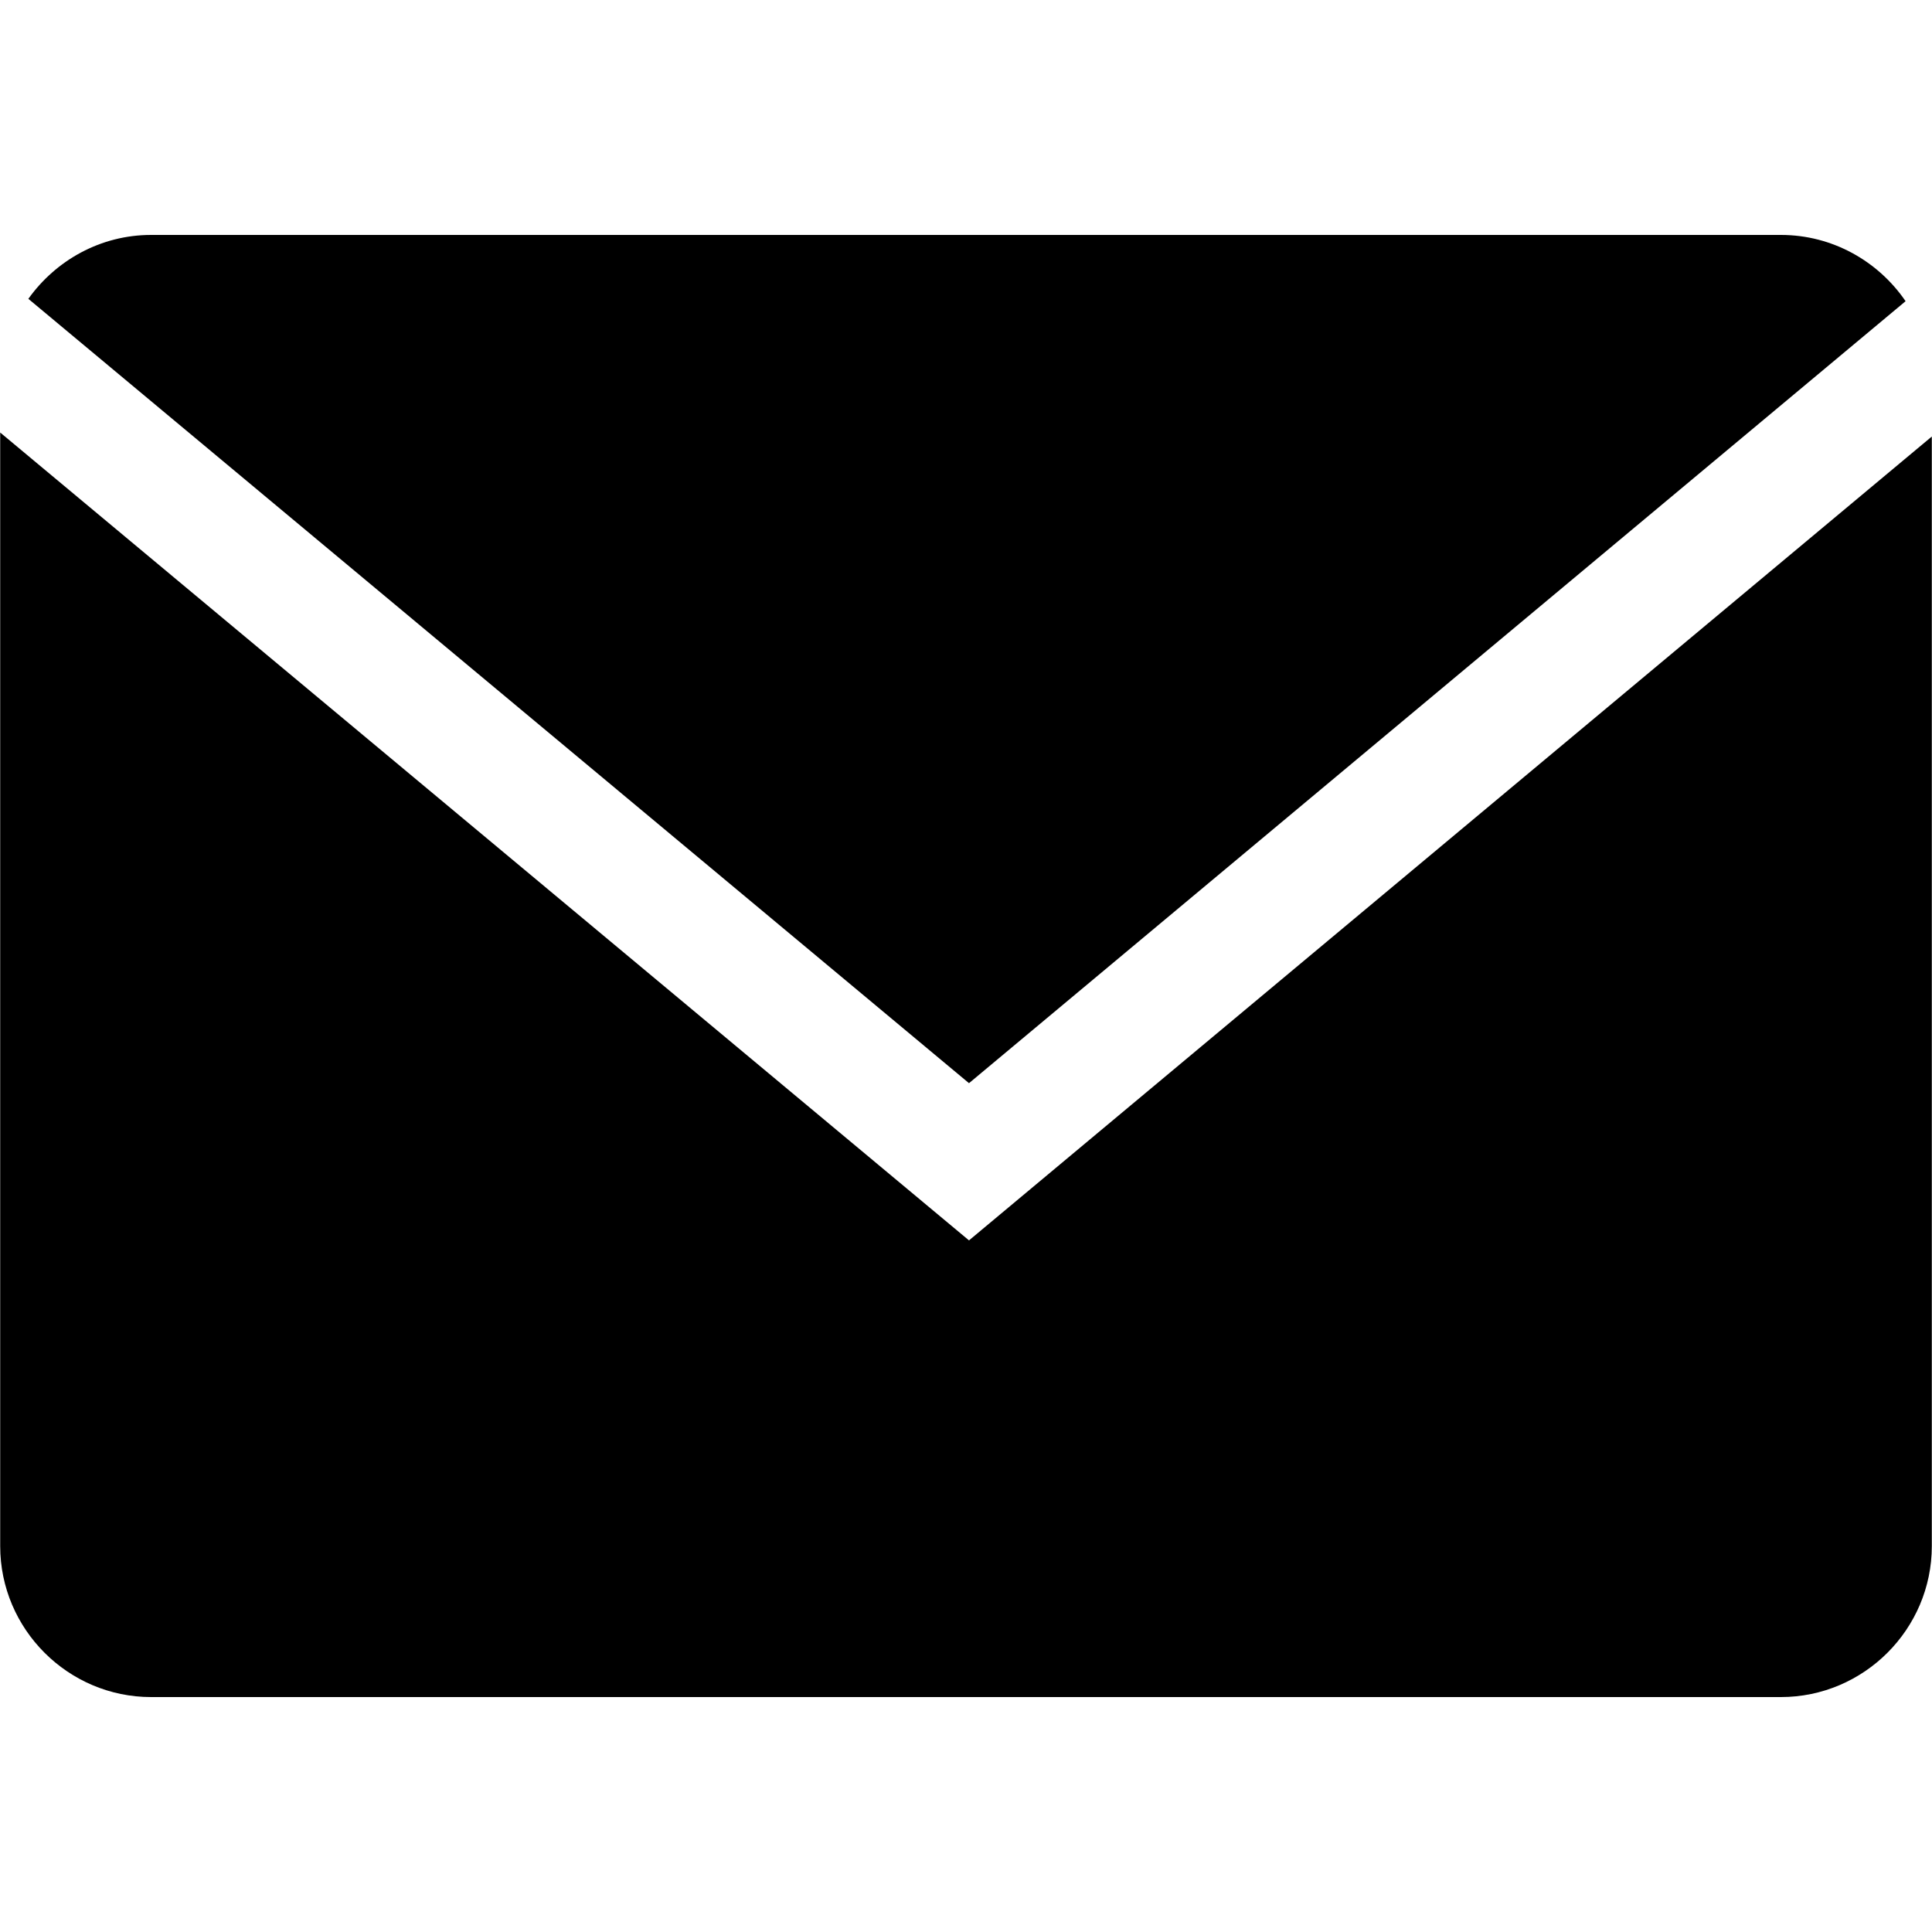
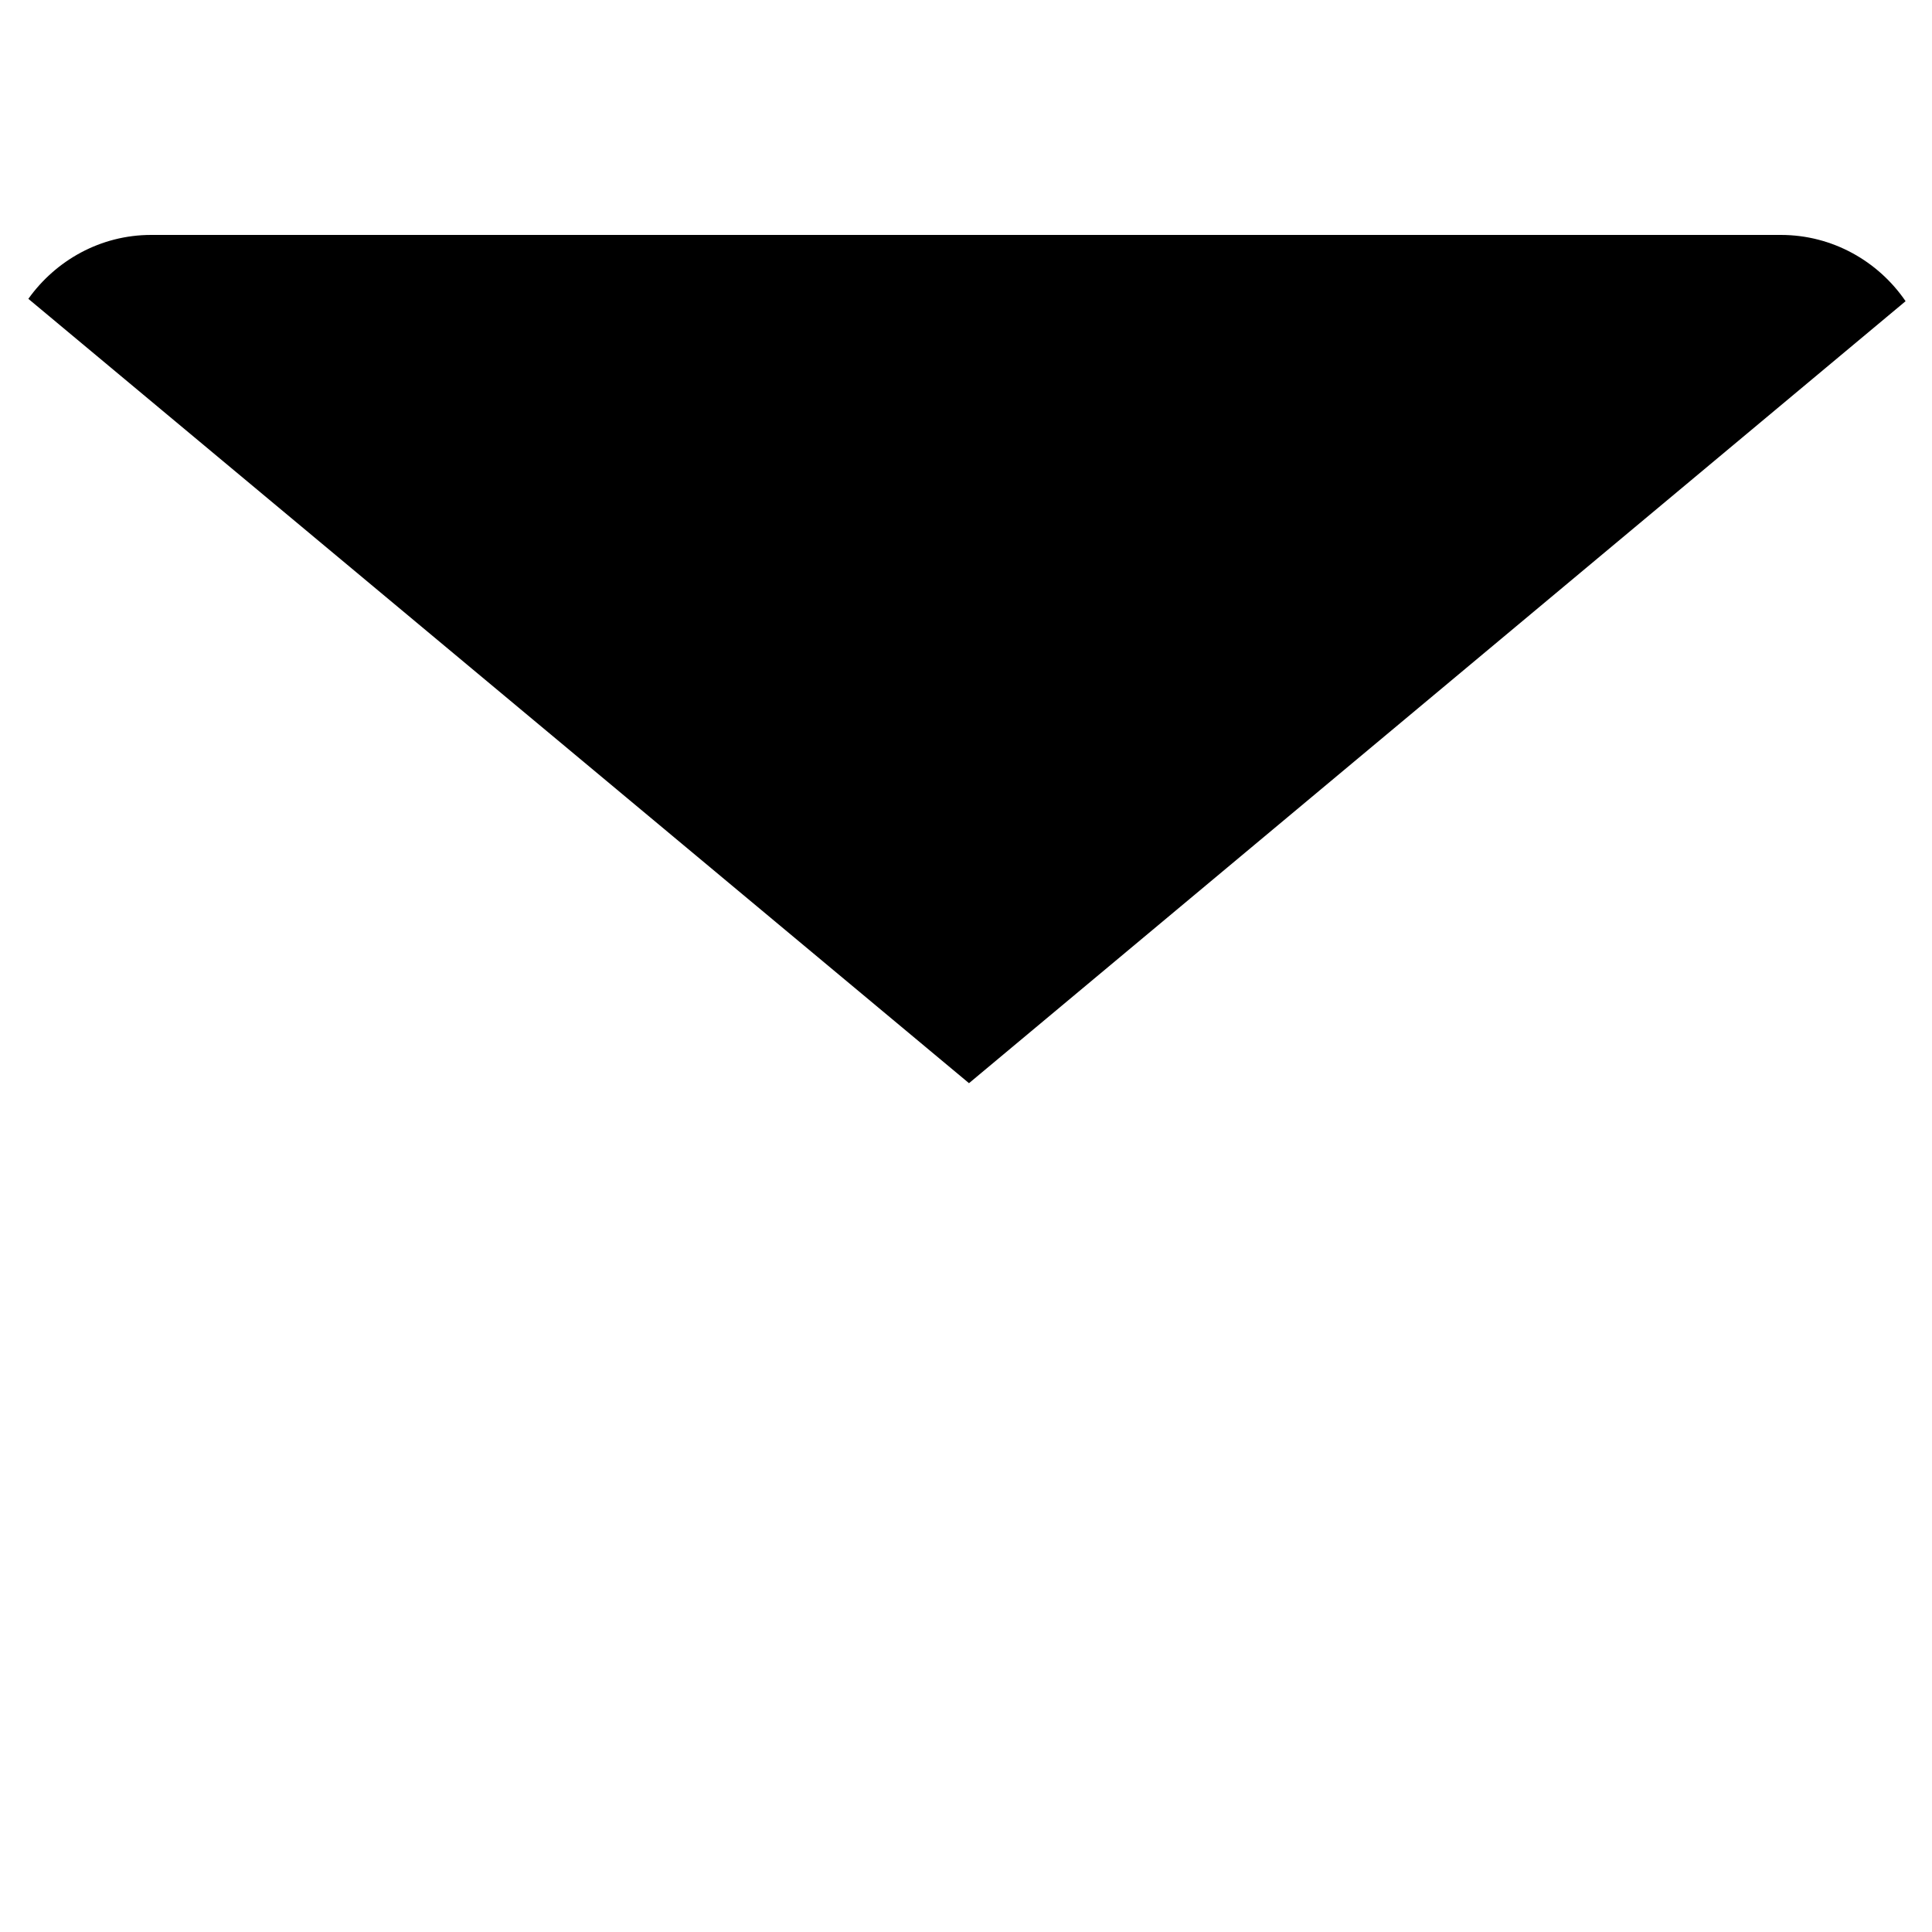
<svg xmlns="http://www.w3.org/2000/svg" width="40" height="40" viewBox="0 0 40 40" fill="none">
  <path d="M39.453 6.236C38.889 5.41 37.941 4.864 36.871 4.864H3.129C2.081 4.864 1.155 5.391 0.587 6.187L20.062 22.426L39.453 6.236Z" fill="black" />
-   <path d="M0.004 8.955V32.011C0.004 33.73 1.41 35.136 3.129 35.136H36.871C38.59 35.136 39.996 33.73 39.996 32.011V9.038L20.062 25.681L0.004 8.955Z" fill="black" />
</svg>